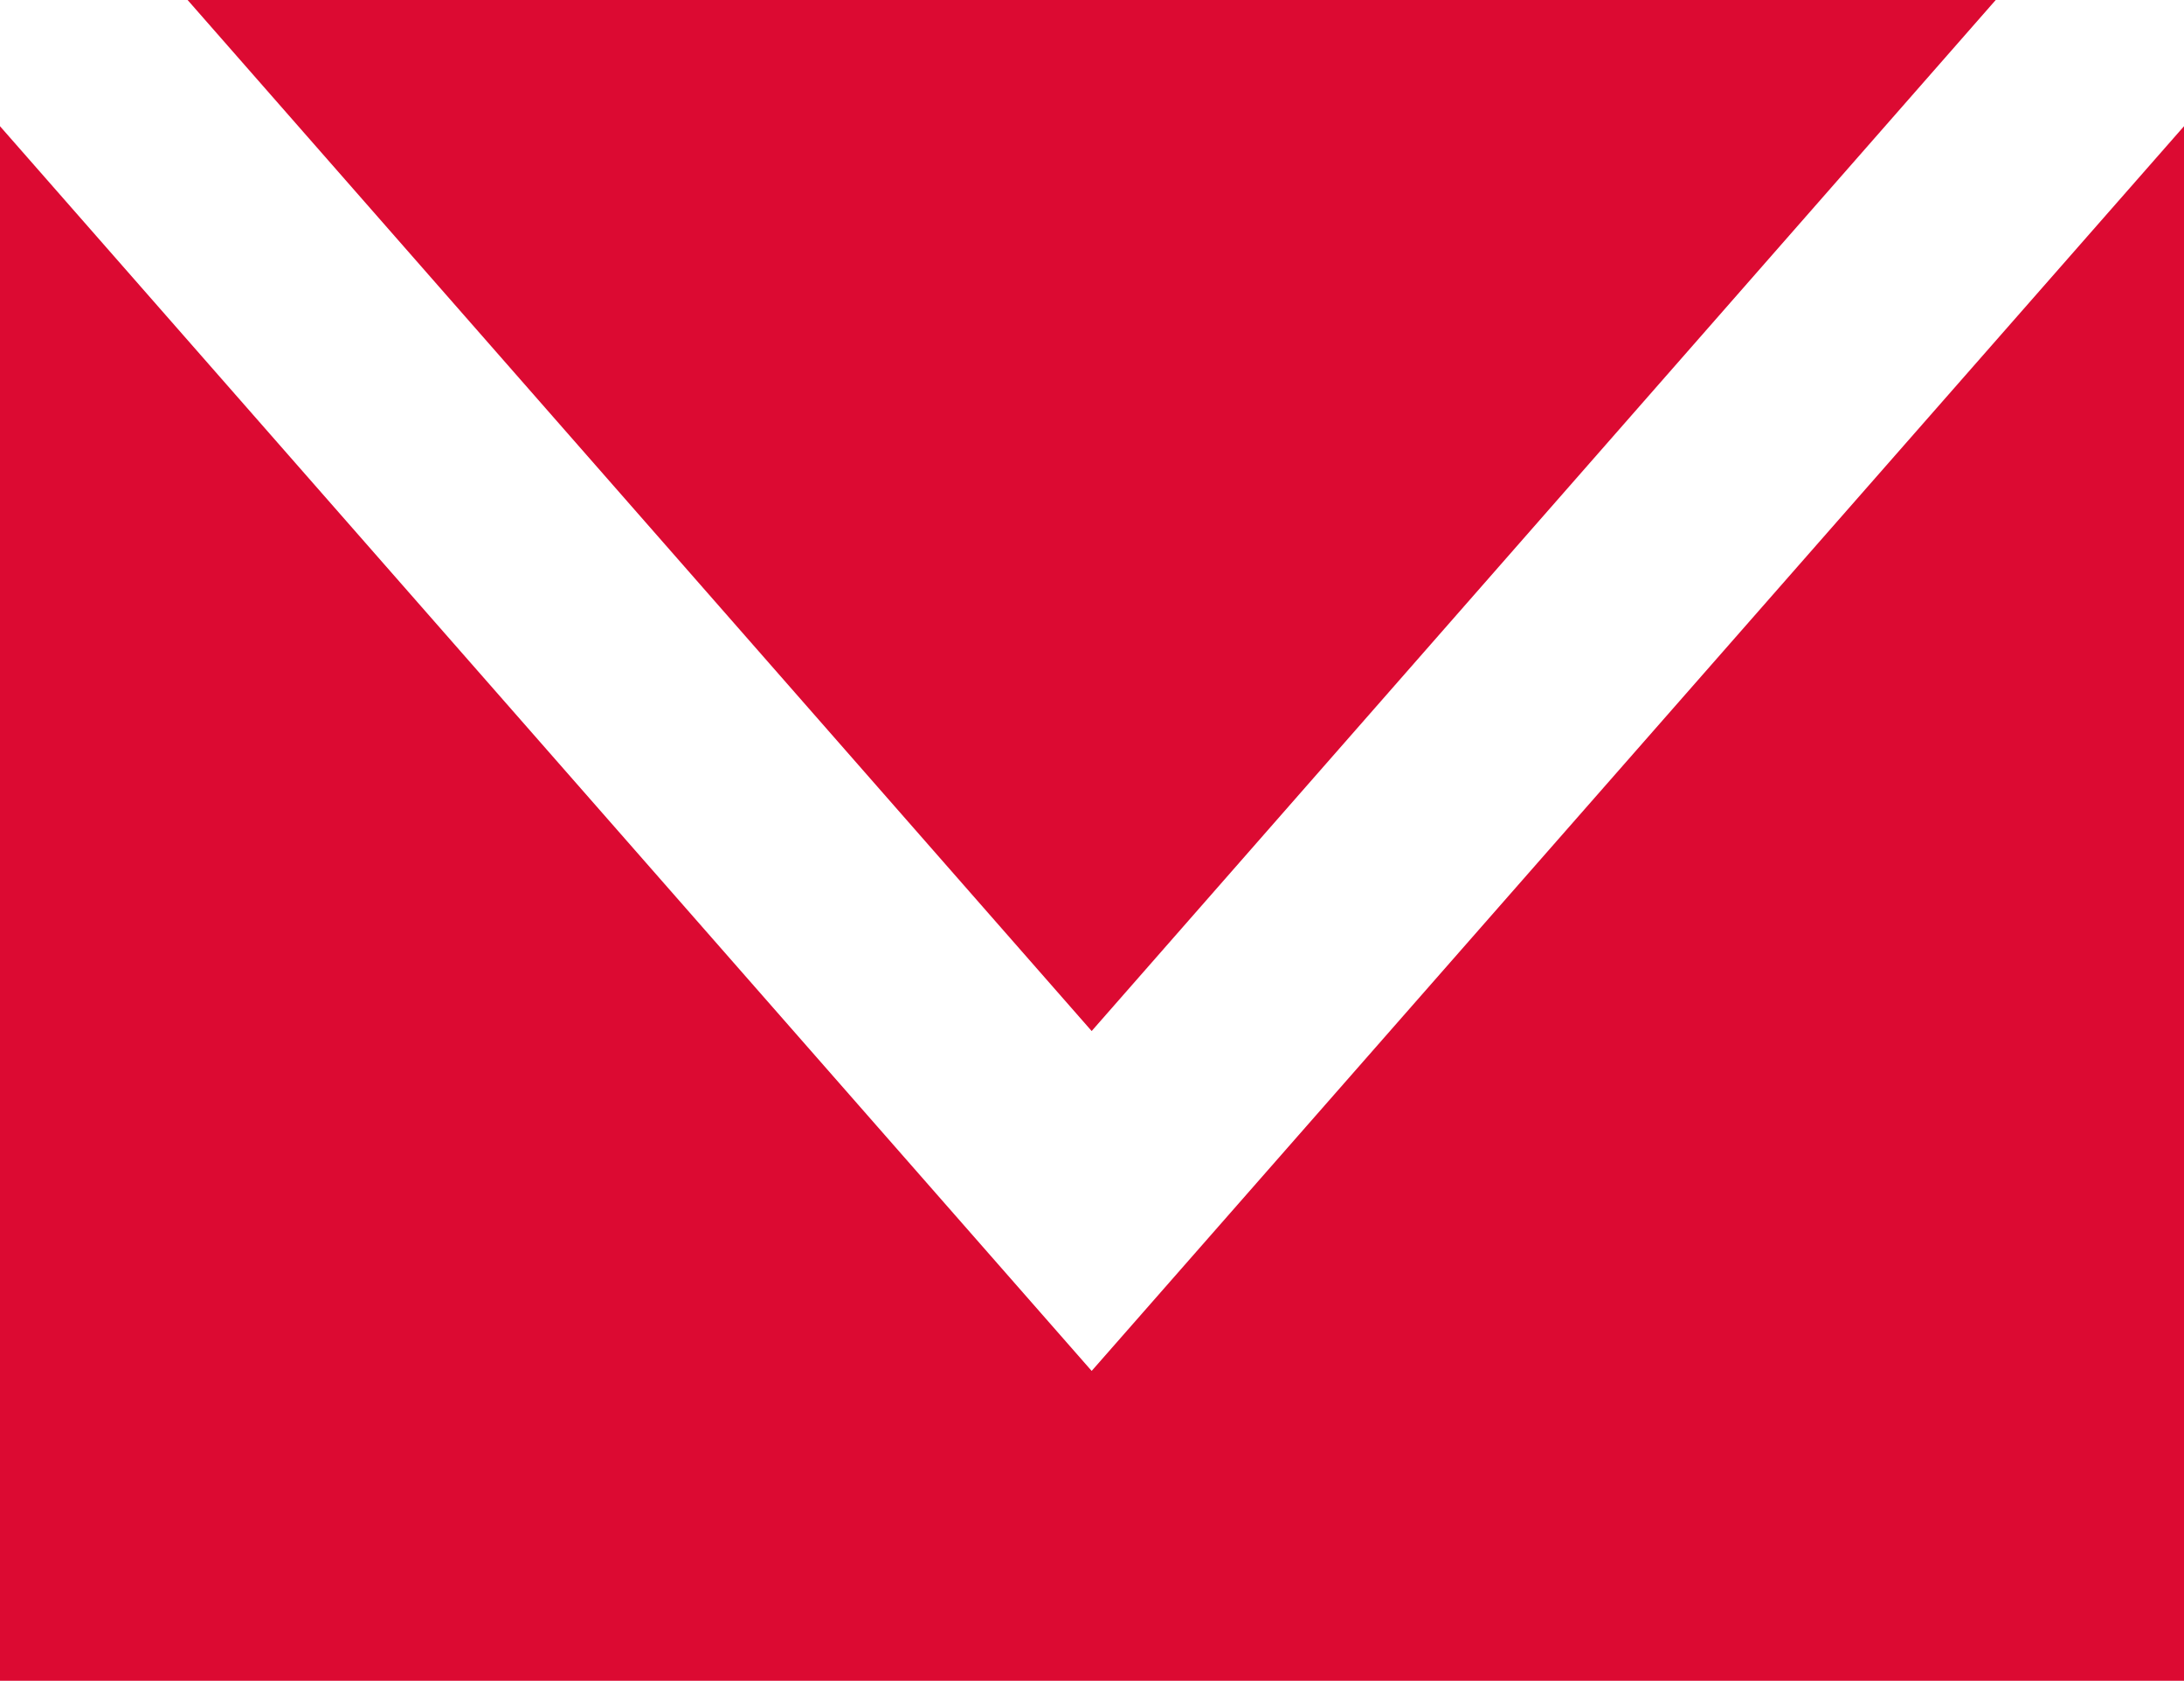
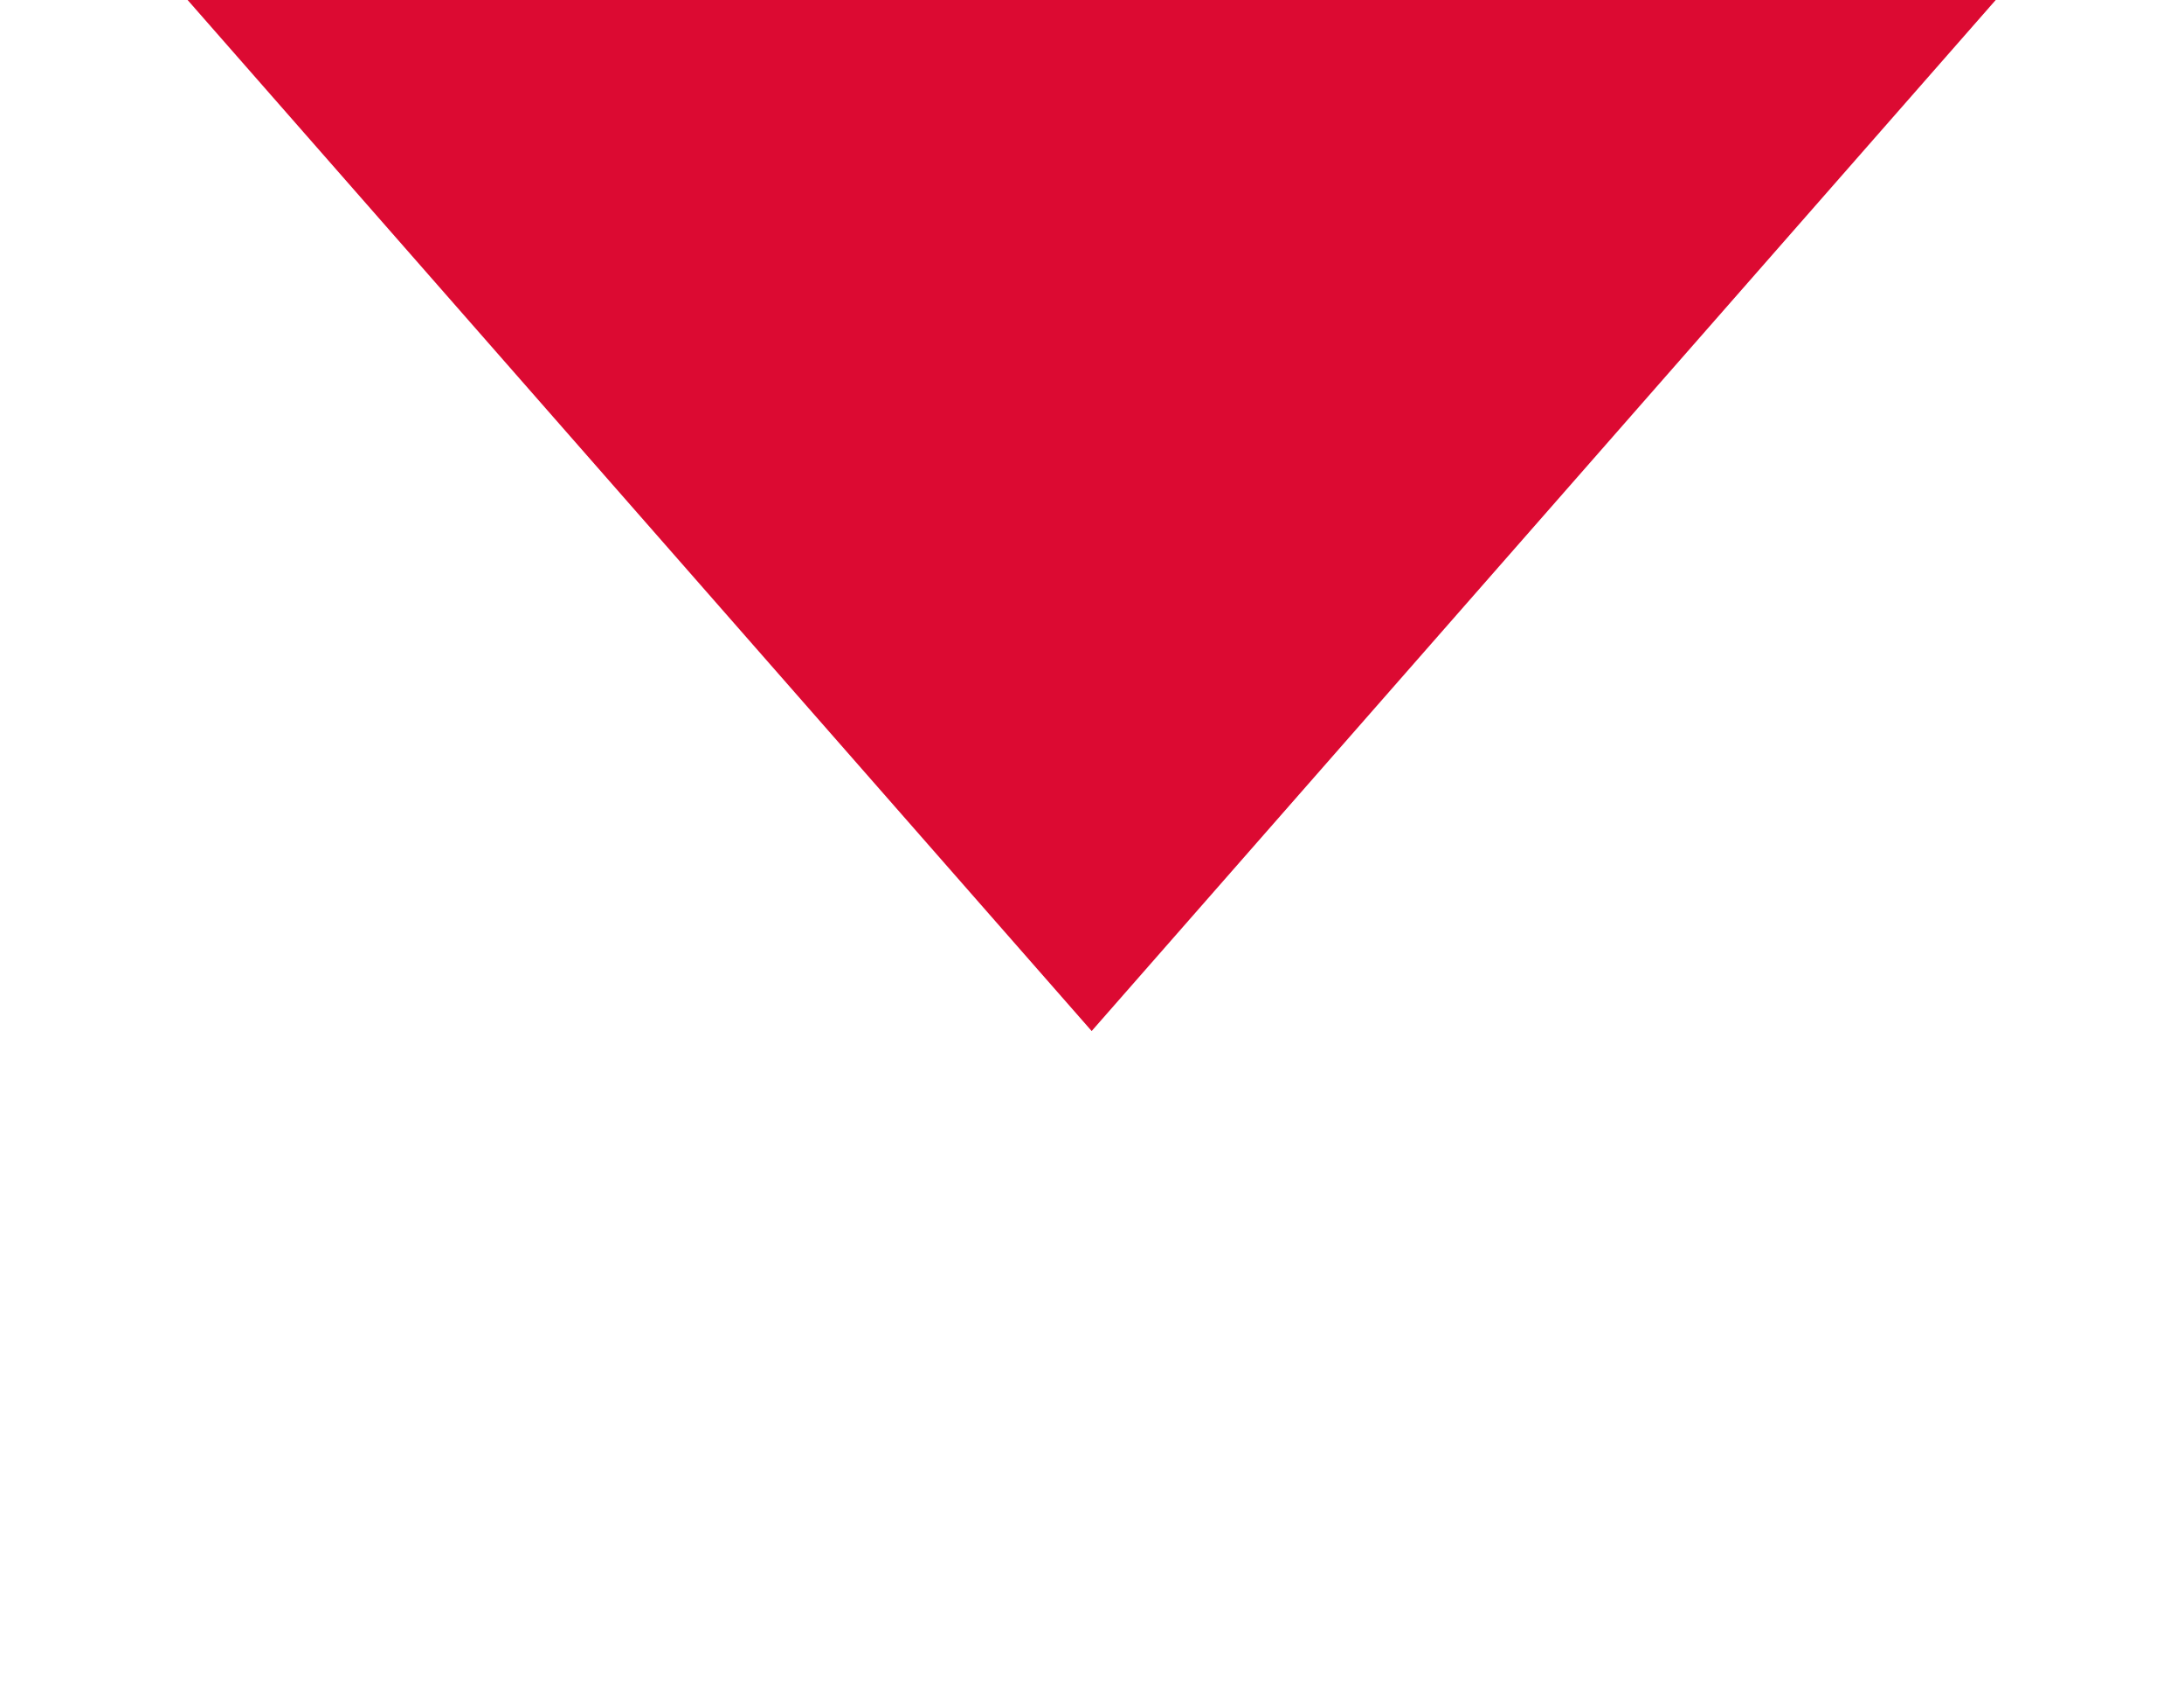
<svg xmlns="http://www.w3.org/2000/svg" id="ELEMENTS" width="11.54mm" height="8.88mm" viewBox="0 0 32.71 25.17">
  <polygon points="29.89 0 2.81 0 16.35 15.44 29.89 0" style="fill: #dc0a32;" />
-   <polygon points="16.35 20.53 0 1.89 0 25.17 32.71 25.17 32.71 1.89 16.35 20.53" style="fill: #dc0a32;" />
</svg>